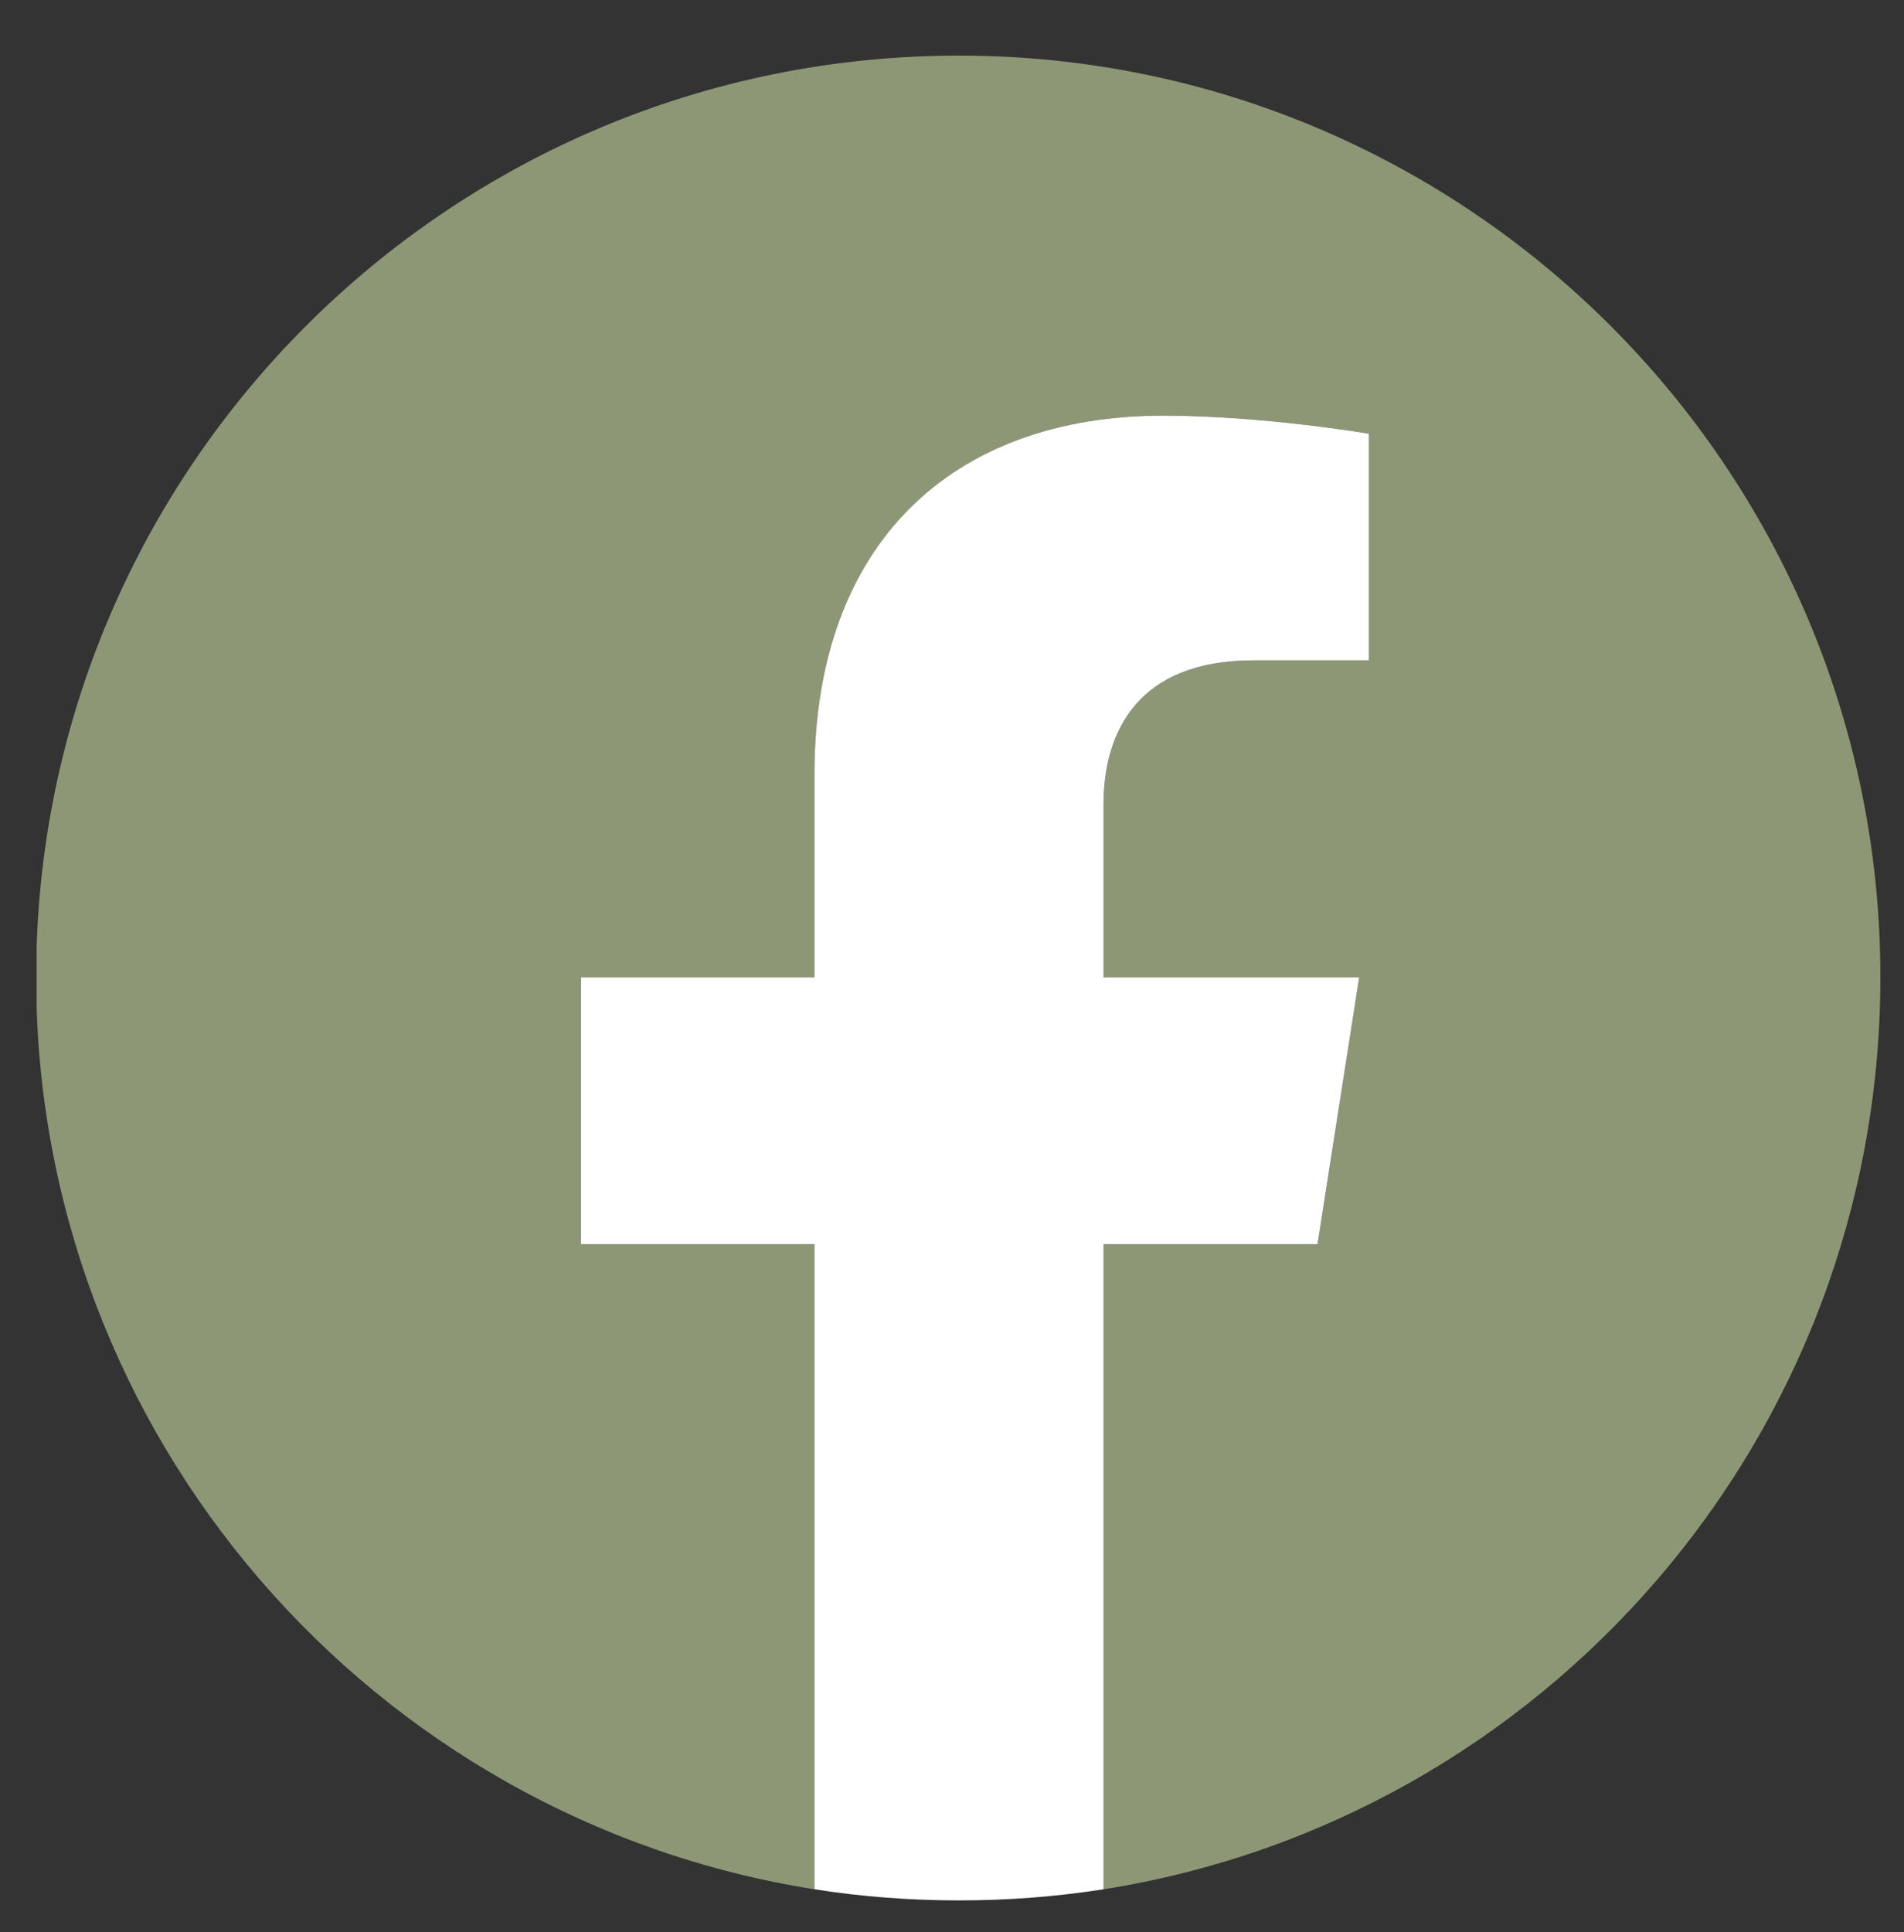
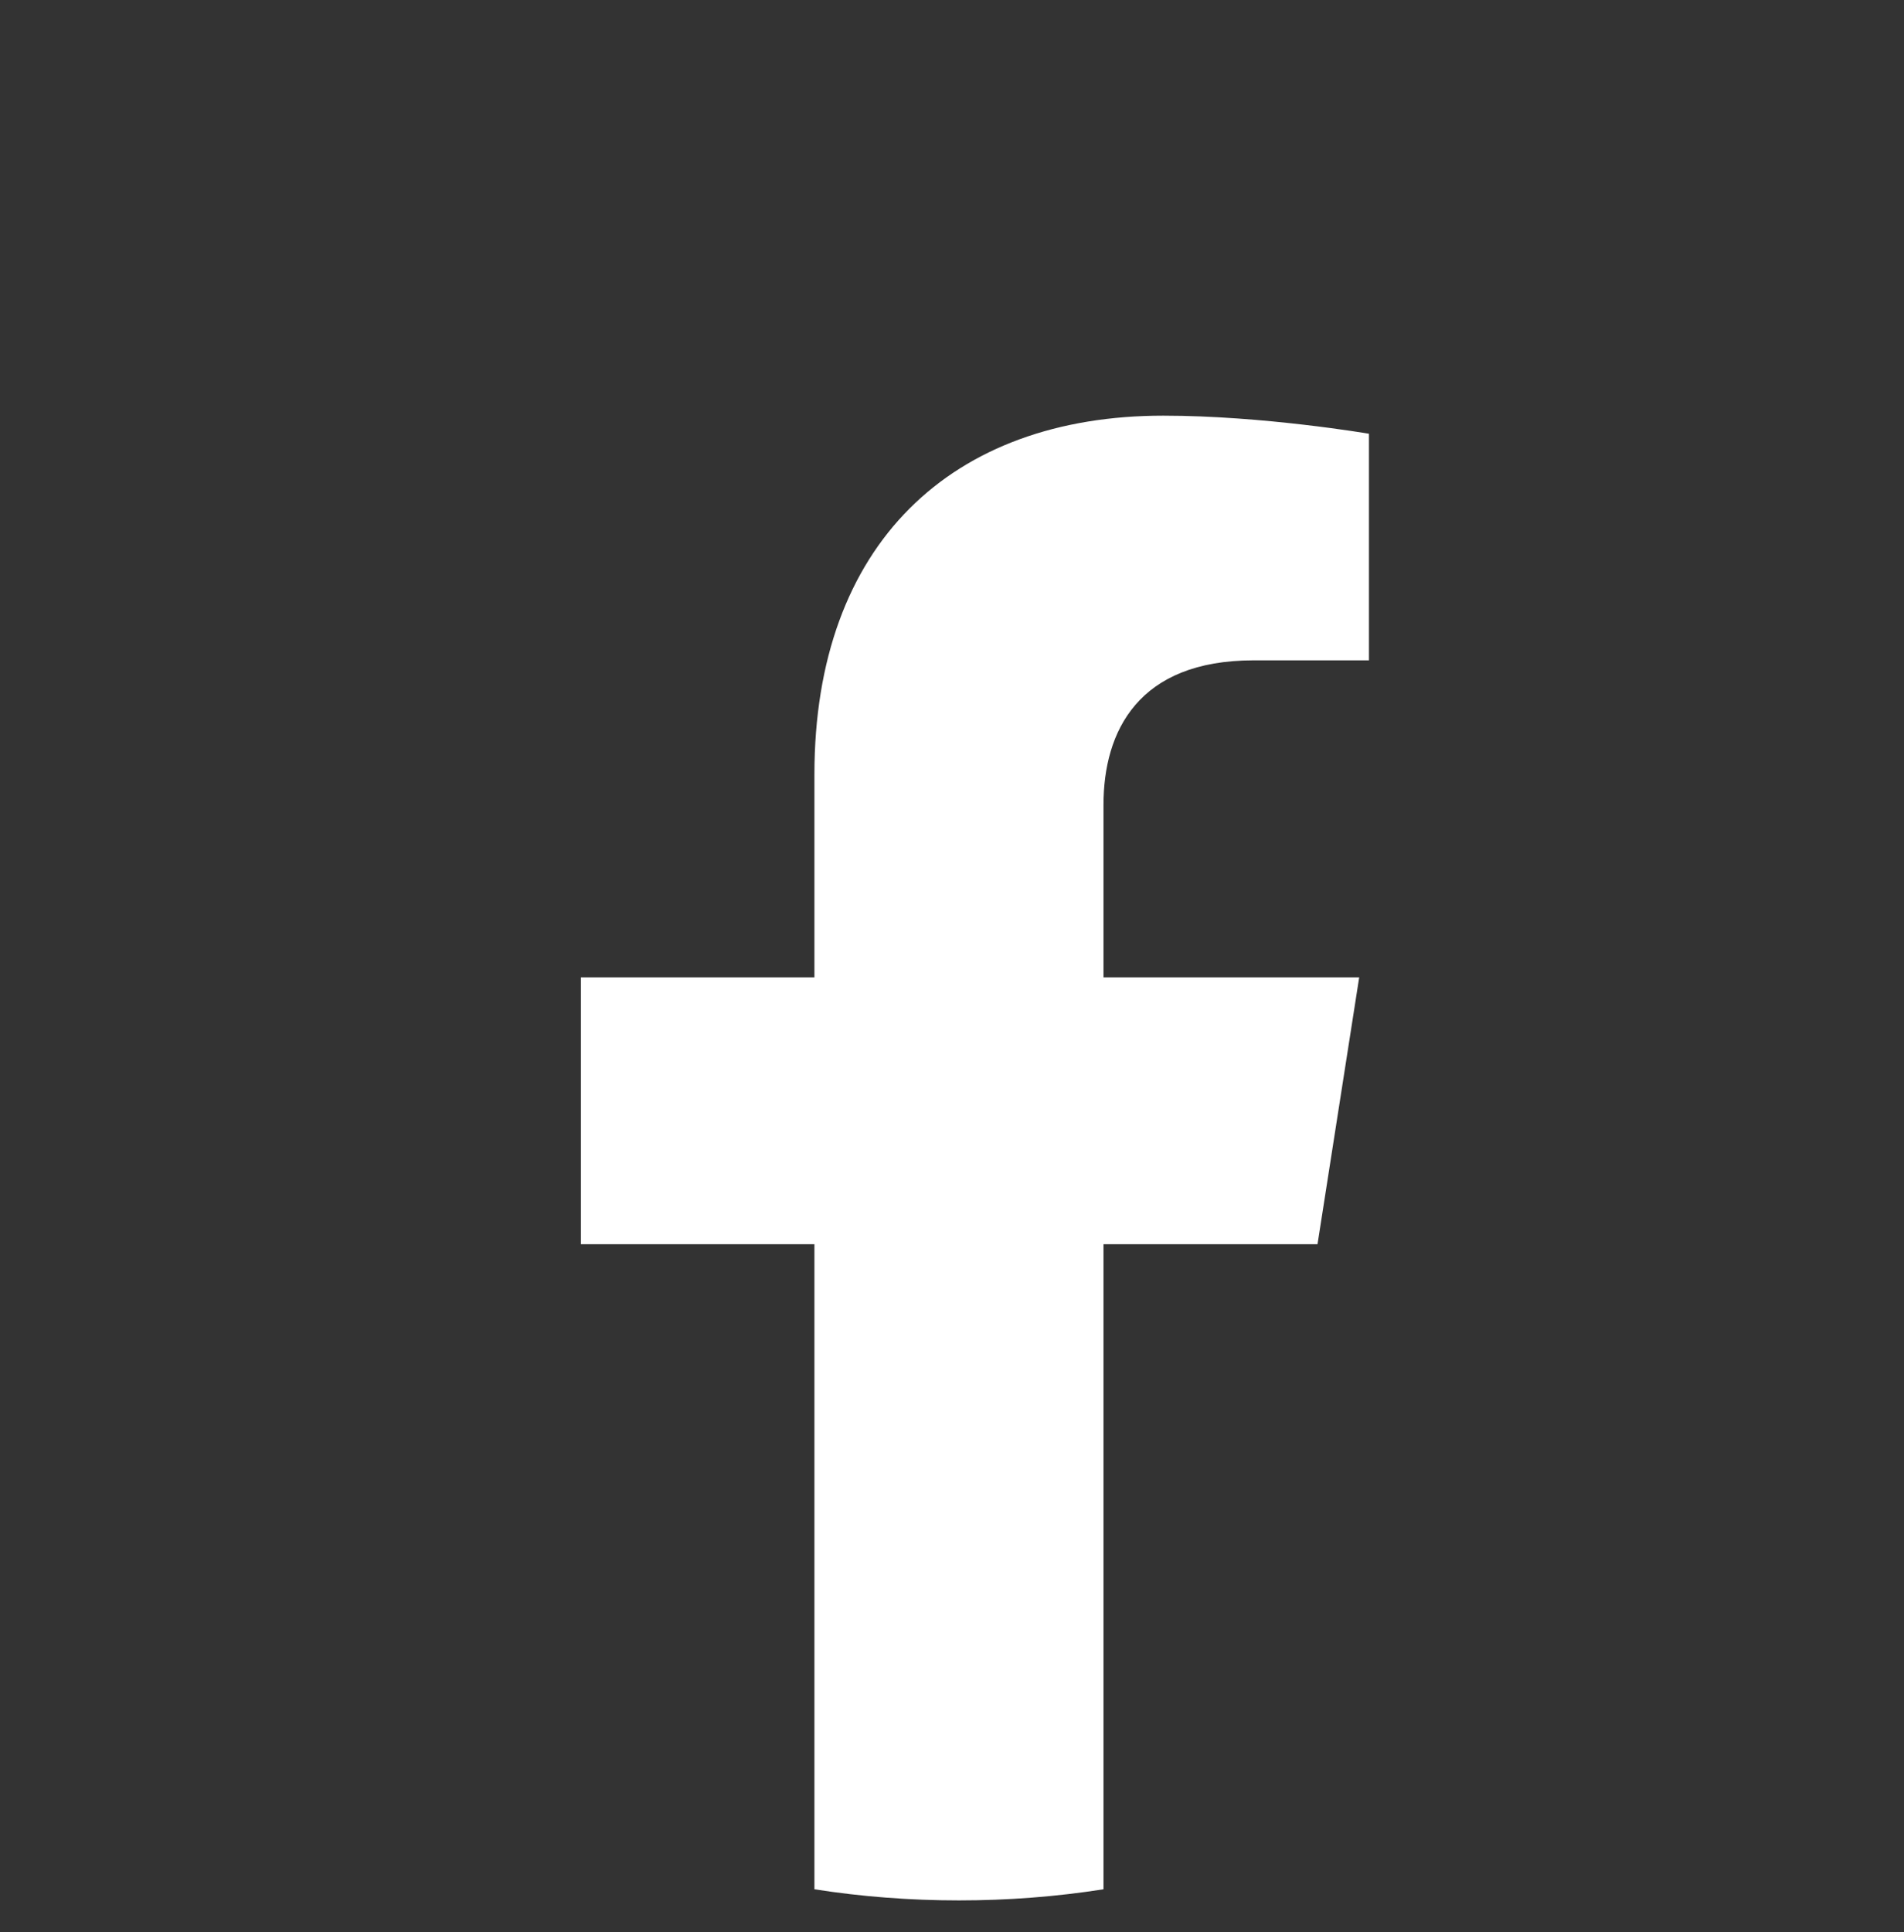
<svg xmlns="http://www.w3.org/2000/svg" version="1.2" viewBox="0 0 137 139" width="137" height="139">
  <rect x="0" y="0" width="137" height="139" fill="#333333" stroke="none" />
  <title>FB</title>
  <defs>
    <clipPath clipPathUnits="userSpaceOnUse" id="cp1">
      <path d="m2.64 3.97h133v133h-133z" />
    </clipPath>
    <clipPath clipPathUnits="userSpaceOnUse" id="cp2">
      <path d="m41 29h58.67v107.97h-58.67z" />
    </clipPath>
  </defs>
  <style>
		.s0 { fill: #8e9775 } 
		.s1 { fill: #ffffff } 
	</style>
  <g id="d9830b65d7">
    <g id="Clip-Path" clip-path="url(#cp1)">
      <g>
-         <path class="s0" d="m135.3 70.3c0-36.6-29.7-66.3-66.3-66.3-36.7 0-66.4 29.7-66.4 66.3 0 33.1 24.3 60.6 56 65.6v-46.4h-16.8v-19.2h16.8v-14.6c0-16.6 9.9-25.8 25.1-25.8 7.2 0 14.8 1.3 14.8 1.3v16.3h-8.3c-8.3 0-10.8 5.1-10.8 10.4v12.4h18.4l-3 19.2h-15.4v46.4c31.7-5 55.9-32.5 55.9-65.6z" />
-       </g>
+         </g>
    </g>
    <g id="Clip-Path" clip-path="url(#cp2)">
      <g>
        <path class="s1" d="m94.8 89.5l3-19.2h-18.4v-12.4c0-5.3 2.5-10.4 10.8-10.4h8.3v-16.3c0 0-7.6-1.3-14.8-1.3-15.2 0-25.1 9.2-25.1 25.8v14.6h-16.8v19.2h16.8v46.4q5.1 0.8 10.4 0.8 5.3 0 10.4-0.8v-46.4z" />
      </g>
    </g>
  </g>
</svg>